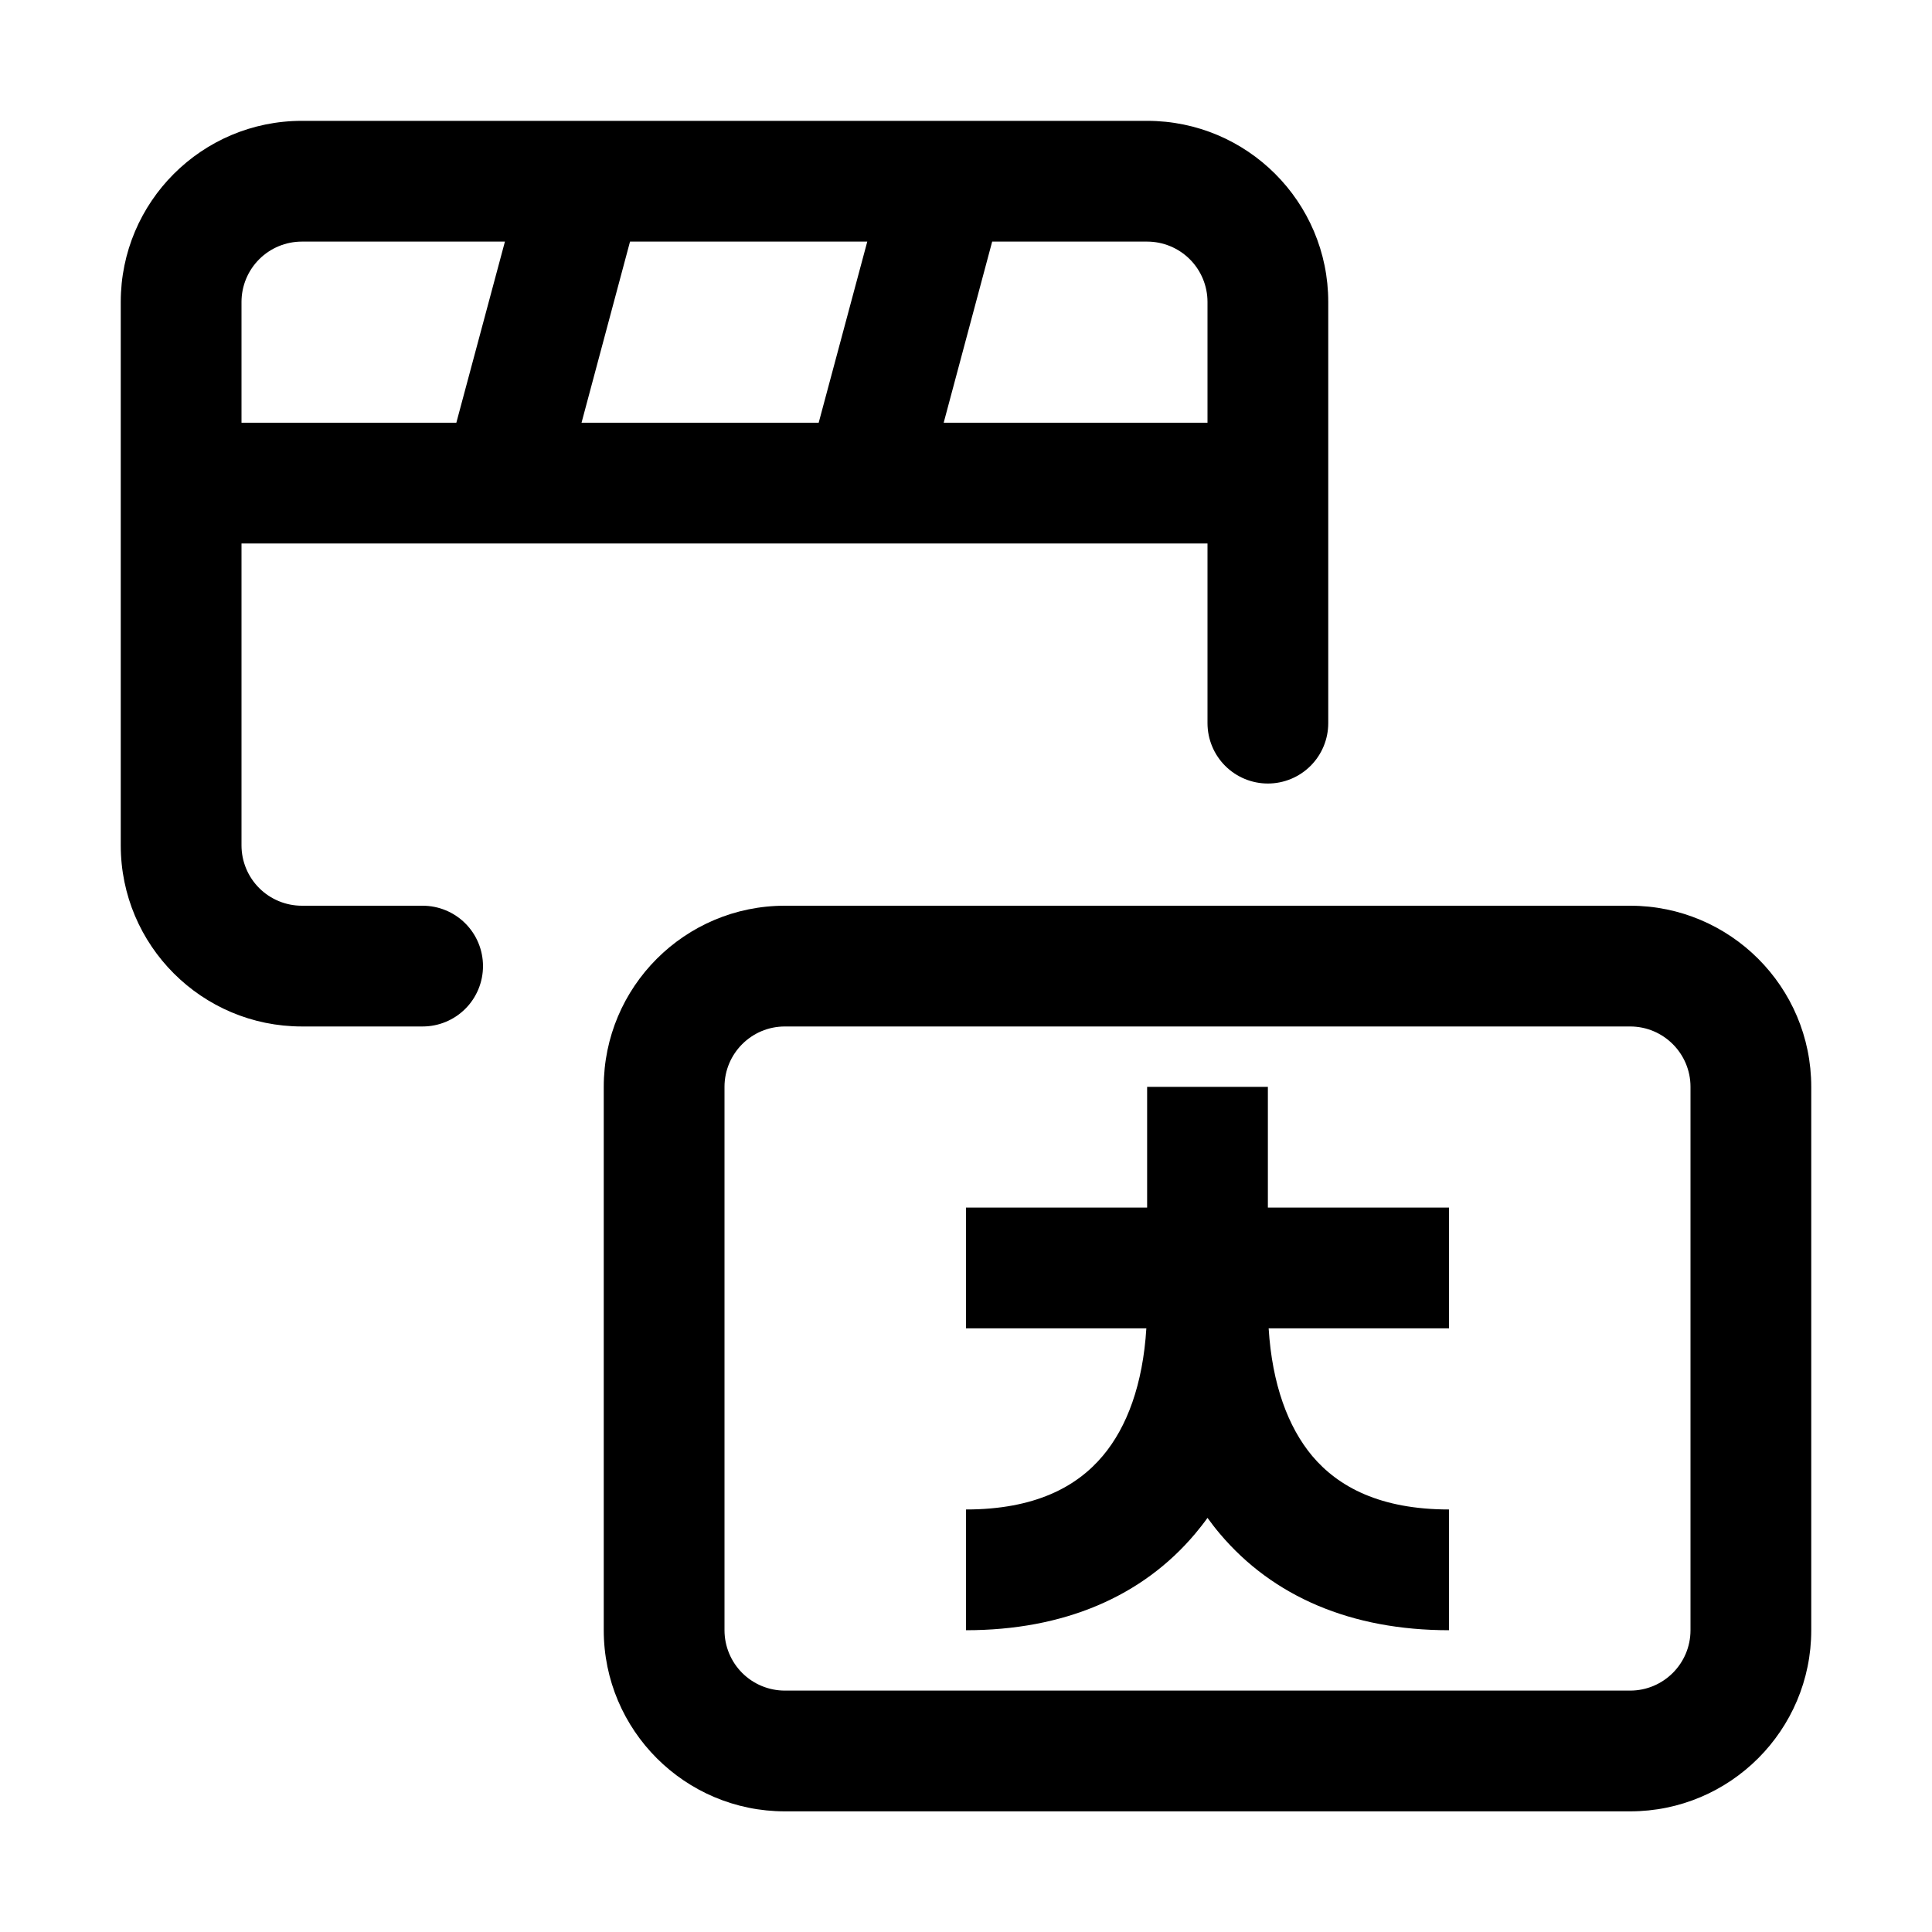
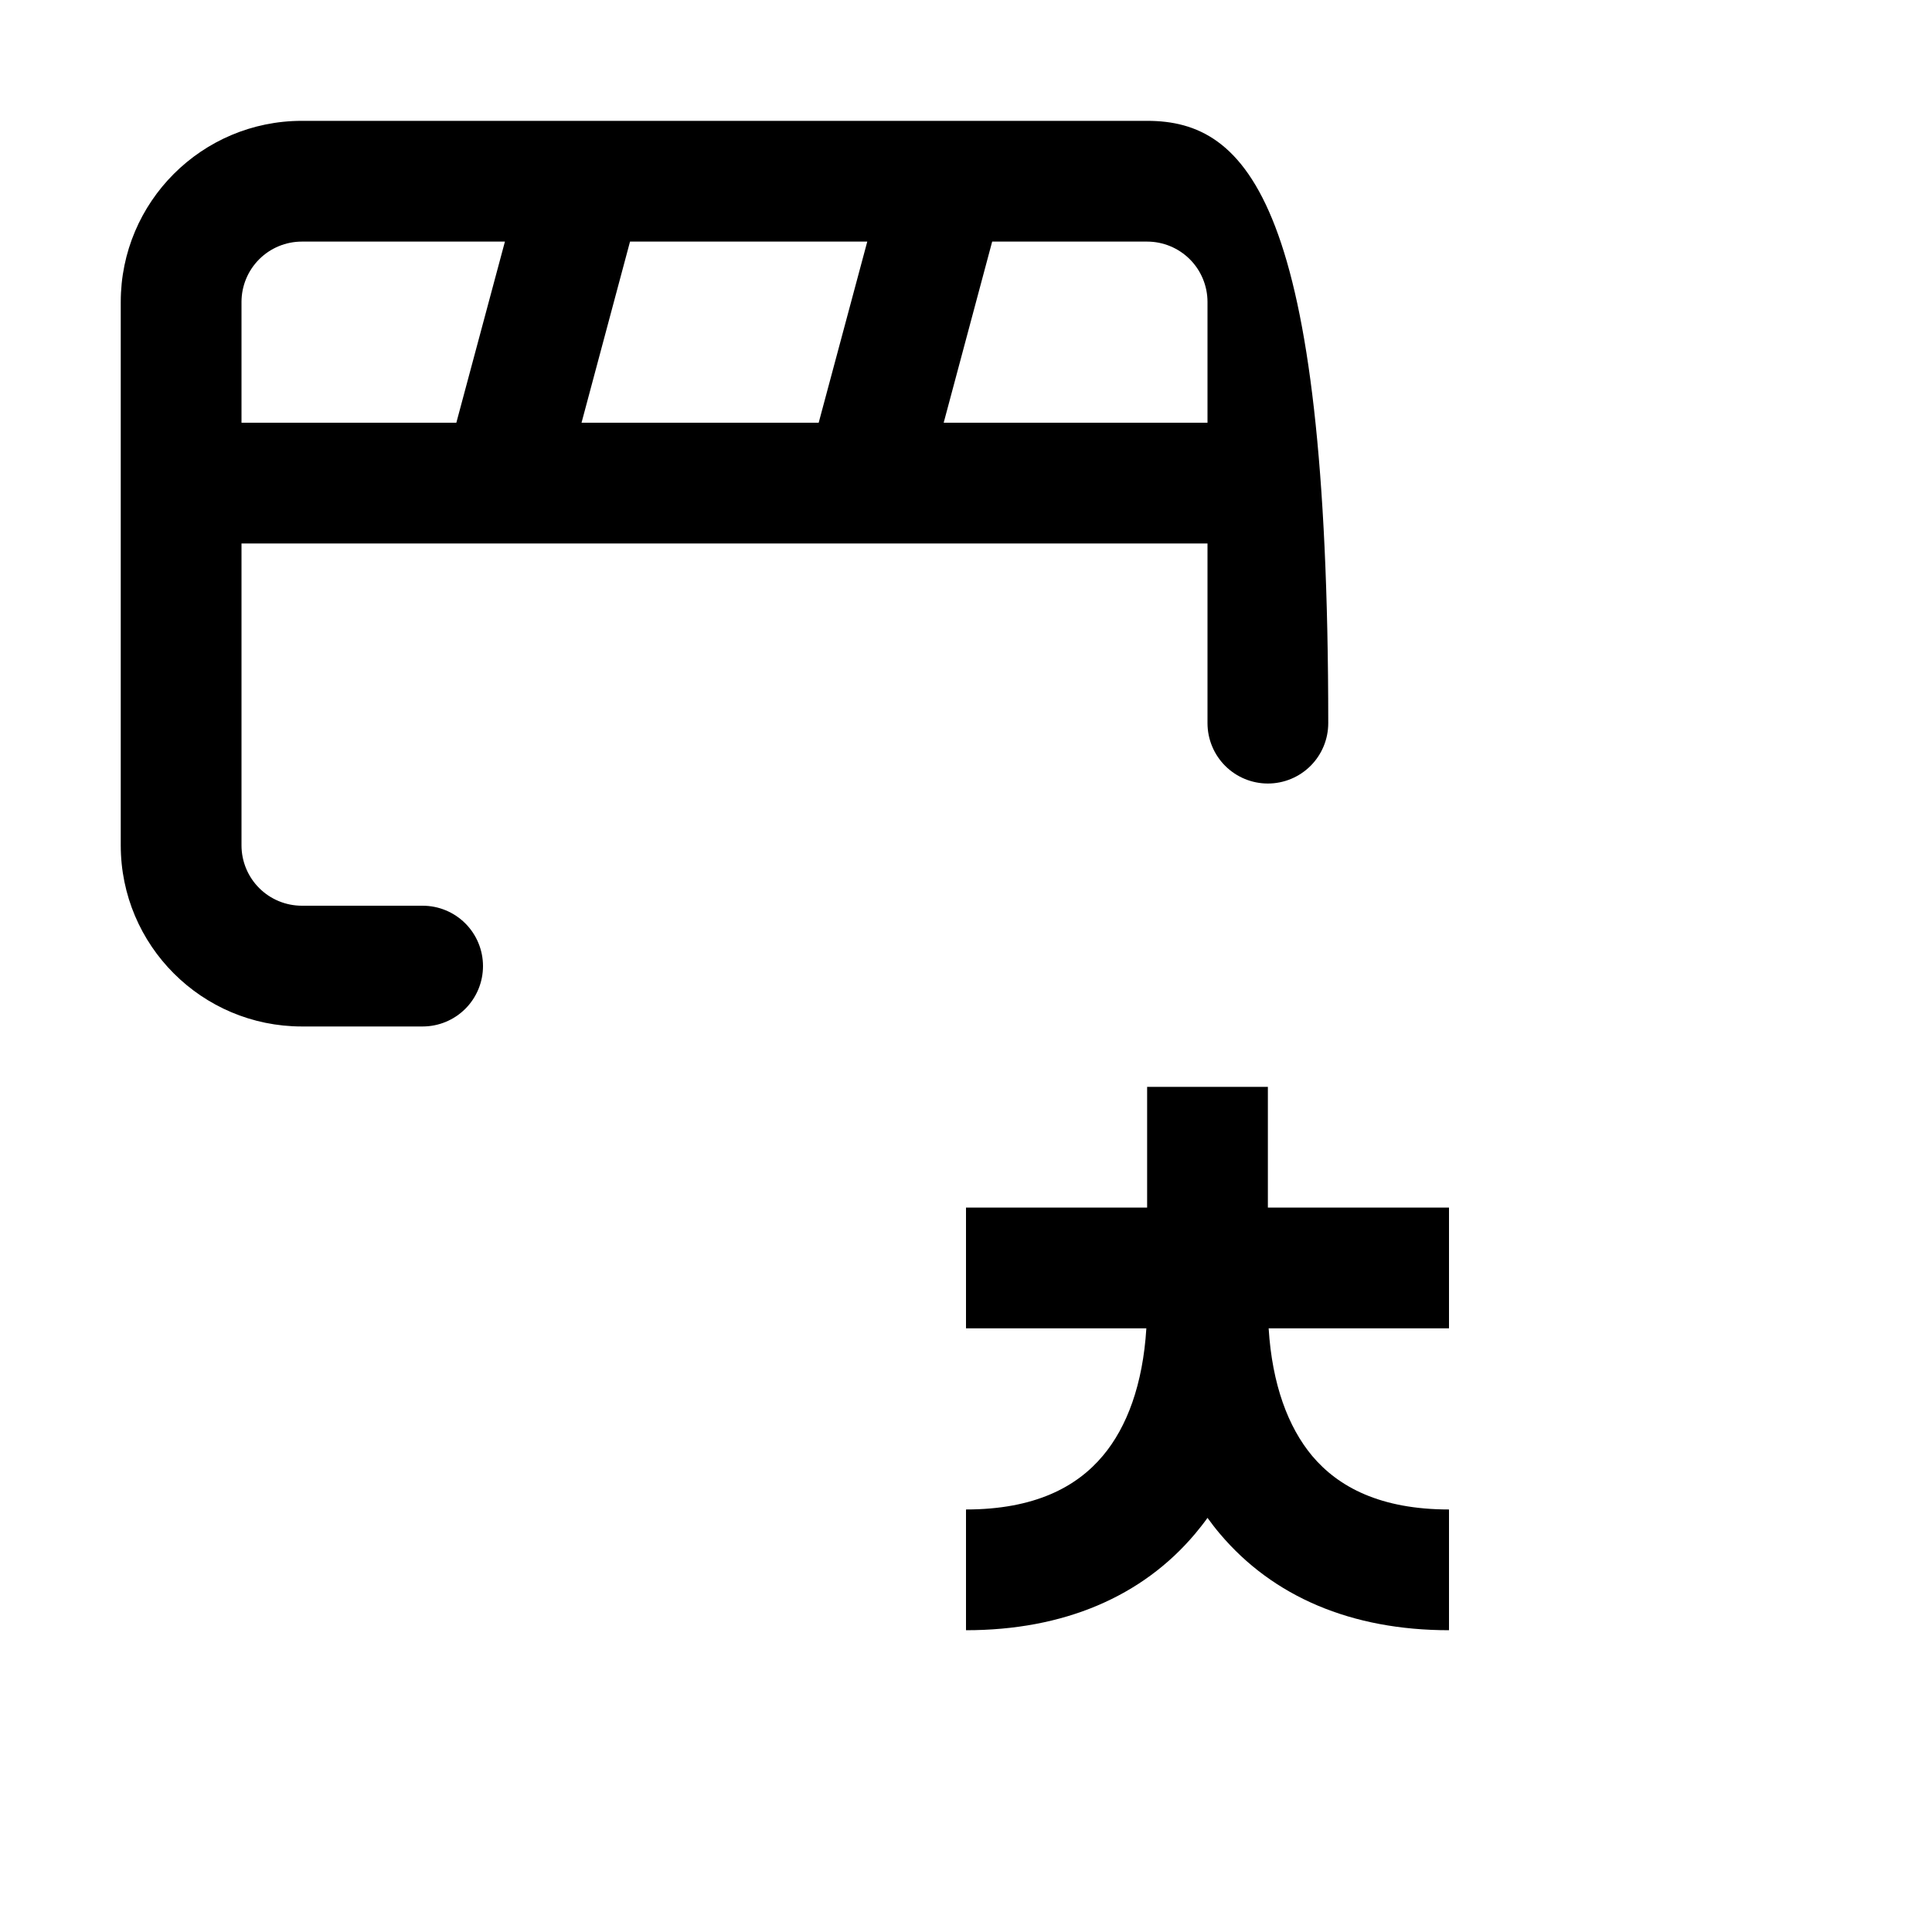
<svg xmlns="http://www.w3.org/2000/svg" width="20" height="20" viewBox="0 0 20 20" fill="none">
-   <path fill-rule="evenodd" clip-rule="evenodd" d="M3.125 1.251C2.089 1.251 1.25 2.091 1.25 3.126V8.751C1.25 9.787 2.09 10.626 3.125 10.626H4.375C4.541 10.626 4.7 10.56 4.817 10.443C4.934 10.326 5 10.167 5 10.001C5 9.835 4.934 9.676 4.817 9.559C4.7 9.442 4.541 9.376 4.375 9.376H3.125C2.959 9.376 2.8 9.31 2.683 9.193C2.566 9.076 2.5 8.917 2.5 8.751V5.626H12.5V7.486C12.5 7.652 12.566 7.811 12.683 7.928C12.8 8.045 12.959 8.111 13.125 8.111C13.291 8.111 13.45 8.045 13.567 7.928C13.684 7.811 13.75 7.652 13.75 7.486V3.126C13.75 2.09 12.91 1.251 11.875 1.251H3.125ZM12.5 4.376V3.126C12.5 2.96 12.434 2.801 12.317 2.684C12.2 2.567 12.041 2.501 11.875 2.501H10.271L9.769 4.376H12.5ZM8.474 4.376H6.02L6.522 2.501H8.978L8.475 4.376H8.474ZM4.724 4.376L5.227 2.501H3.125C2.959 2.501 2.8 2.567 2.683 2.684C2.566 2.801 2.5 2.96 2.5 3.126V4.376H4.724Z" fill="black" />
+   <path fill-rule="evenodd" clip-rule="evenodd" d="M3.125 1.251C2.089 1.251 1.25 2.091 1.25 3.126V8.751C1.25 9.787 2.09 10.626 3.125 10.626H4.375C4.541 10.626 4.7 10.56 4.817 10.443C4.934 10.326 5 10.167 5 10.001C5 9.835 4.934 9.676 4.817 9.559C4.7 9.442 4.541 9.376 4.375 9.376H3.125C2.959 9.376 2.8 9.31 2.683 9.193C2.566 9.076 2.5 8.917 2.5 8.751V5.626H12.5V7.486C12.5 7.652 12.566 7.811 12.683 7.928C12.8 8.045 12.959 8.111 13.125 8.111C13.291 8.111 13.45 8.045 13.567 7.928C13.684 7.811 13.75 7.652 13.75 7.486C13.75 2.09 12.91 1.251 11.875 1.251H3.125ZM12.5 4.376V3.126C12.5 2.96 12.434 2.801 12.317 2.684C12.2 2.567 12.041 2.501 11.875 2.501H10.271L9.769 4.376H12.5ZM8.474 4.376H6.02L6.522 2.501H8.978L8.475 4.376H8.474ZM4.724 4.376L5.227 2.501H3.125C2.959 2.501 2.8 2.567 2.683 2.684C2.566 2.801 2.5 2.96 2.5 3.126V4.376H4.724Z" fill="black" />
  <path d="M11.875 12.501H10V13.751H11.867C11.831 14.331 11.667 14.773 11.416 15.071C11.145 15.394 10.709 15.626 10 15.626V16.876C11.01 16.876 11.824 16.529 12.373 15.876C12.417 15.823 12.46 15.769 12.5 15.713C12.54 15.768 12.582 15.823 12.627 15.876C13.177 16.529 13.99 16.876 15 16.876V15.626C14.291 15.626 13.855 15.394 13.584 15.072C13.334 14.773 13.169 14.331 13.133 13.751H15V12.501H13.125V11.251H11.875V12.501Z" fill="black" />
-   <path fill-rule="evenodd" clip-rule="evenodd" d="M8.125 9.376C7.089 9.376 6.25 10.216 6.25 11.251V16.876C6.25 17.911 7.09 18.751 8.125 18.751H16.875C17.91 18.751 18.75 17.911 18.75 16.876V11.251C18.75 10.215 17.91 9.376 16.875 9.376H8.125ZM7.5 11.251C7.5 10.906 7.78 10.626 8.125 10.626H16.875C17.22 10.626 17.5 10.906 17.5 11.251V16.876C17.5 17.221 17.22 17.501 16.875 17.501H8.125C7.959 17.501 7.8 17.435 7.683 17.318C7.566 17.201 7.5 17.042 7.5 16.876V11.251Z" fill="black" />
</svg>